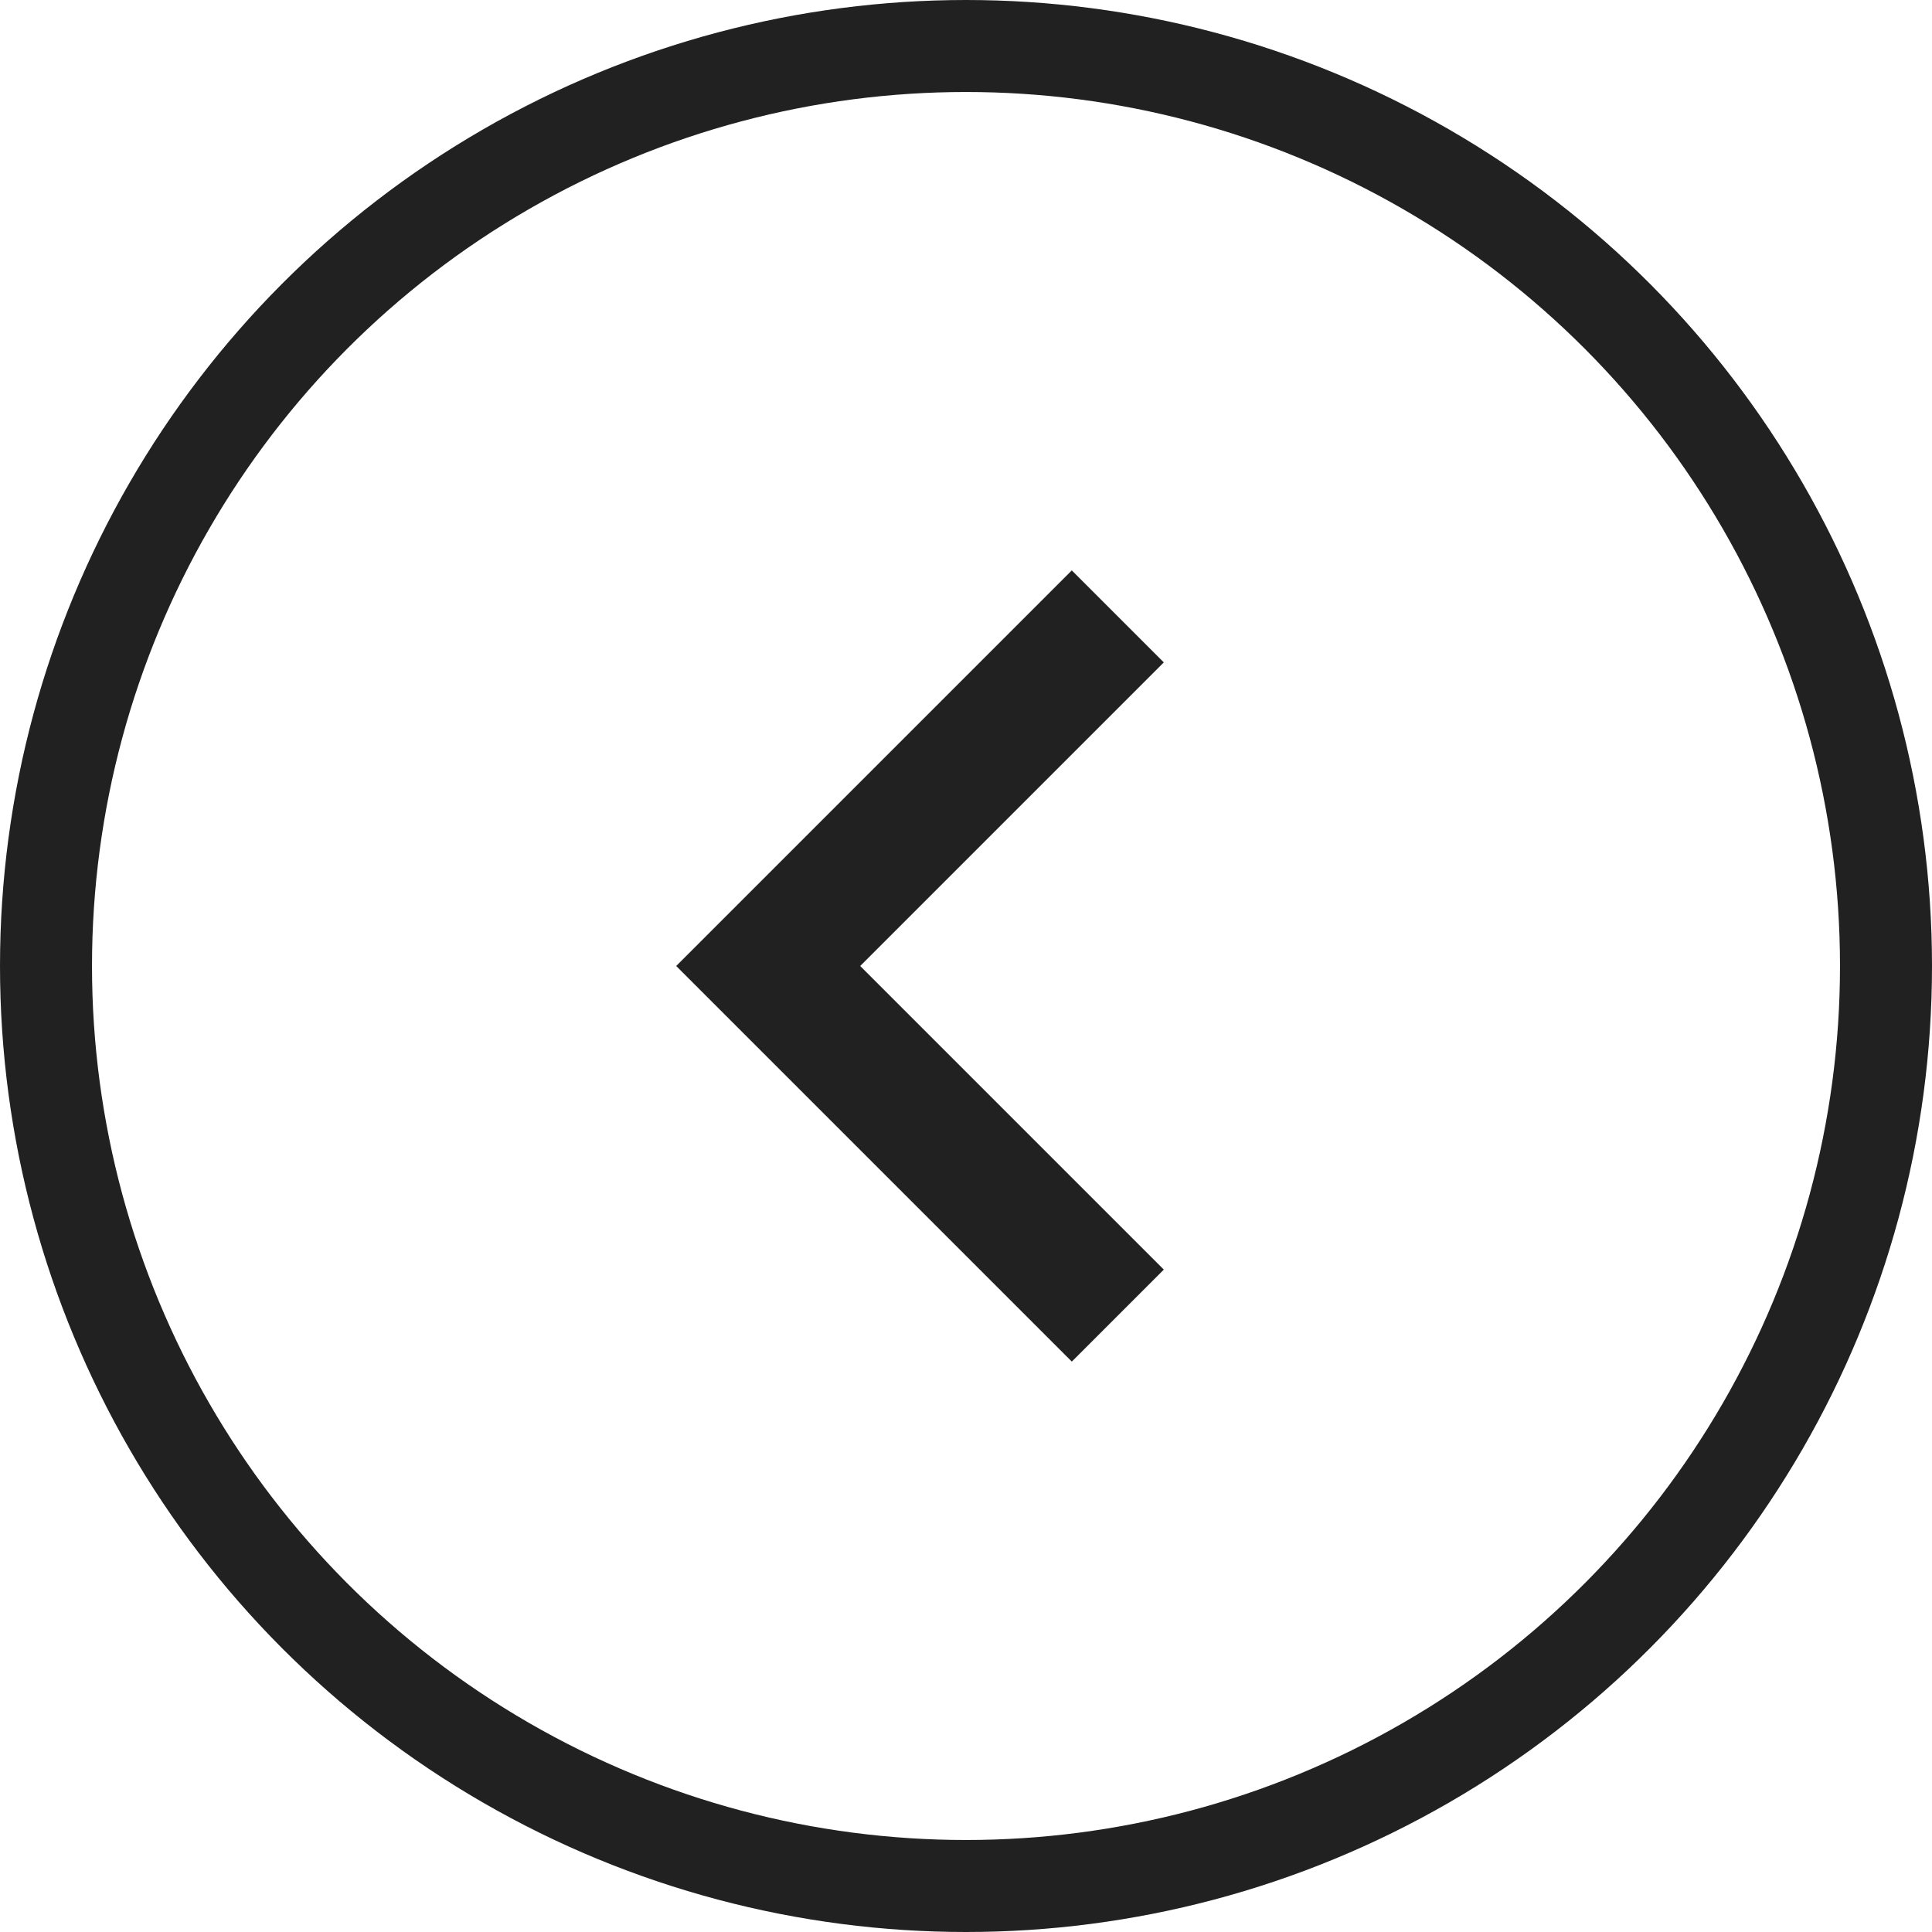
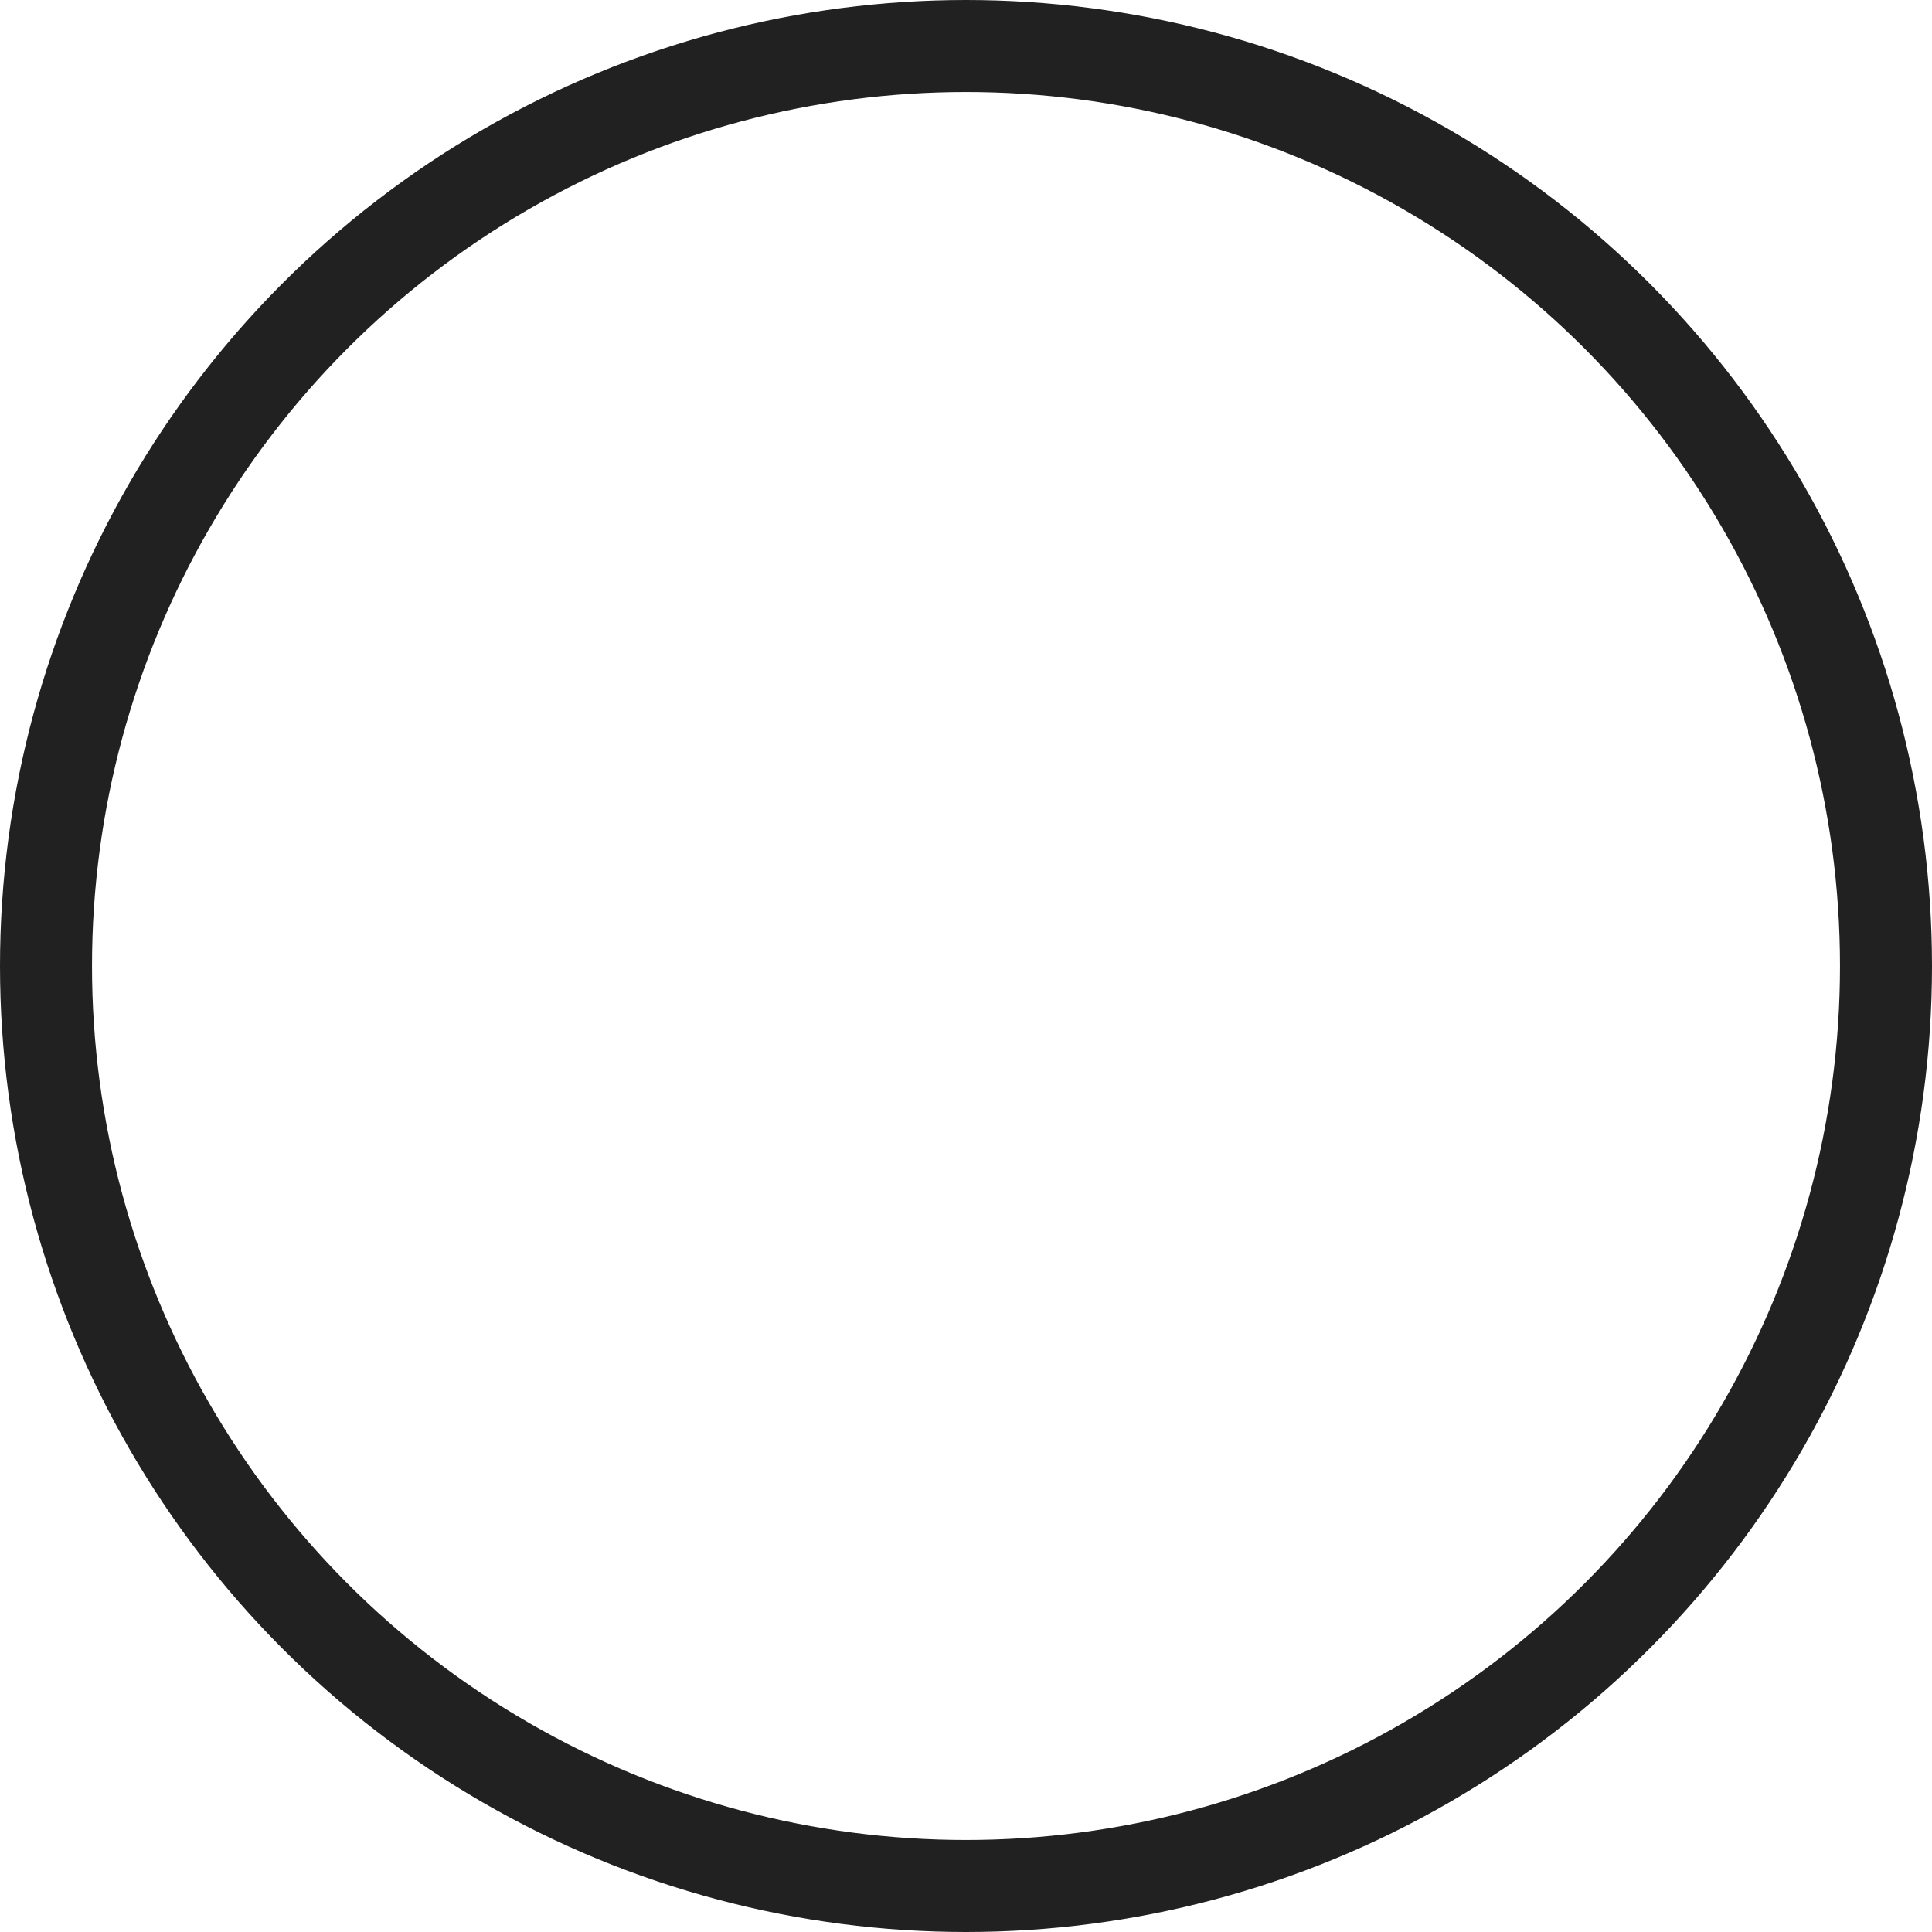
<svg xmlns="http://www.w3.org/2000/svg" version="1.1" id="レイヤー_1" x="0px" y="0px" width="42px" height="42px" viewBox="0 0 42 42" style="enable-background:new 0 0 42 42;" xml:space="preserve">
  <style type="text/css">
	.st0{fill:none;stroke:#212121;stroke-width:2;stroke-miterlimit:10;}
	.st1{fill:#212121;}
</style>
  <g>
    <circle class="st0" cx="21" cy="21" r="20" />
-     <path class="st1" d="M23.3,29.6l2-2L18.7,21l6.6-6.6l-2-2L14.7,21L23.3,29.6z" />
  </g>
</svg>